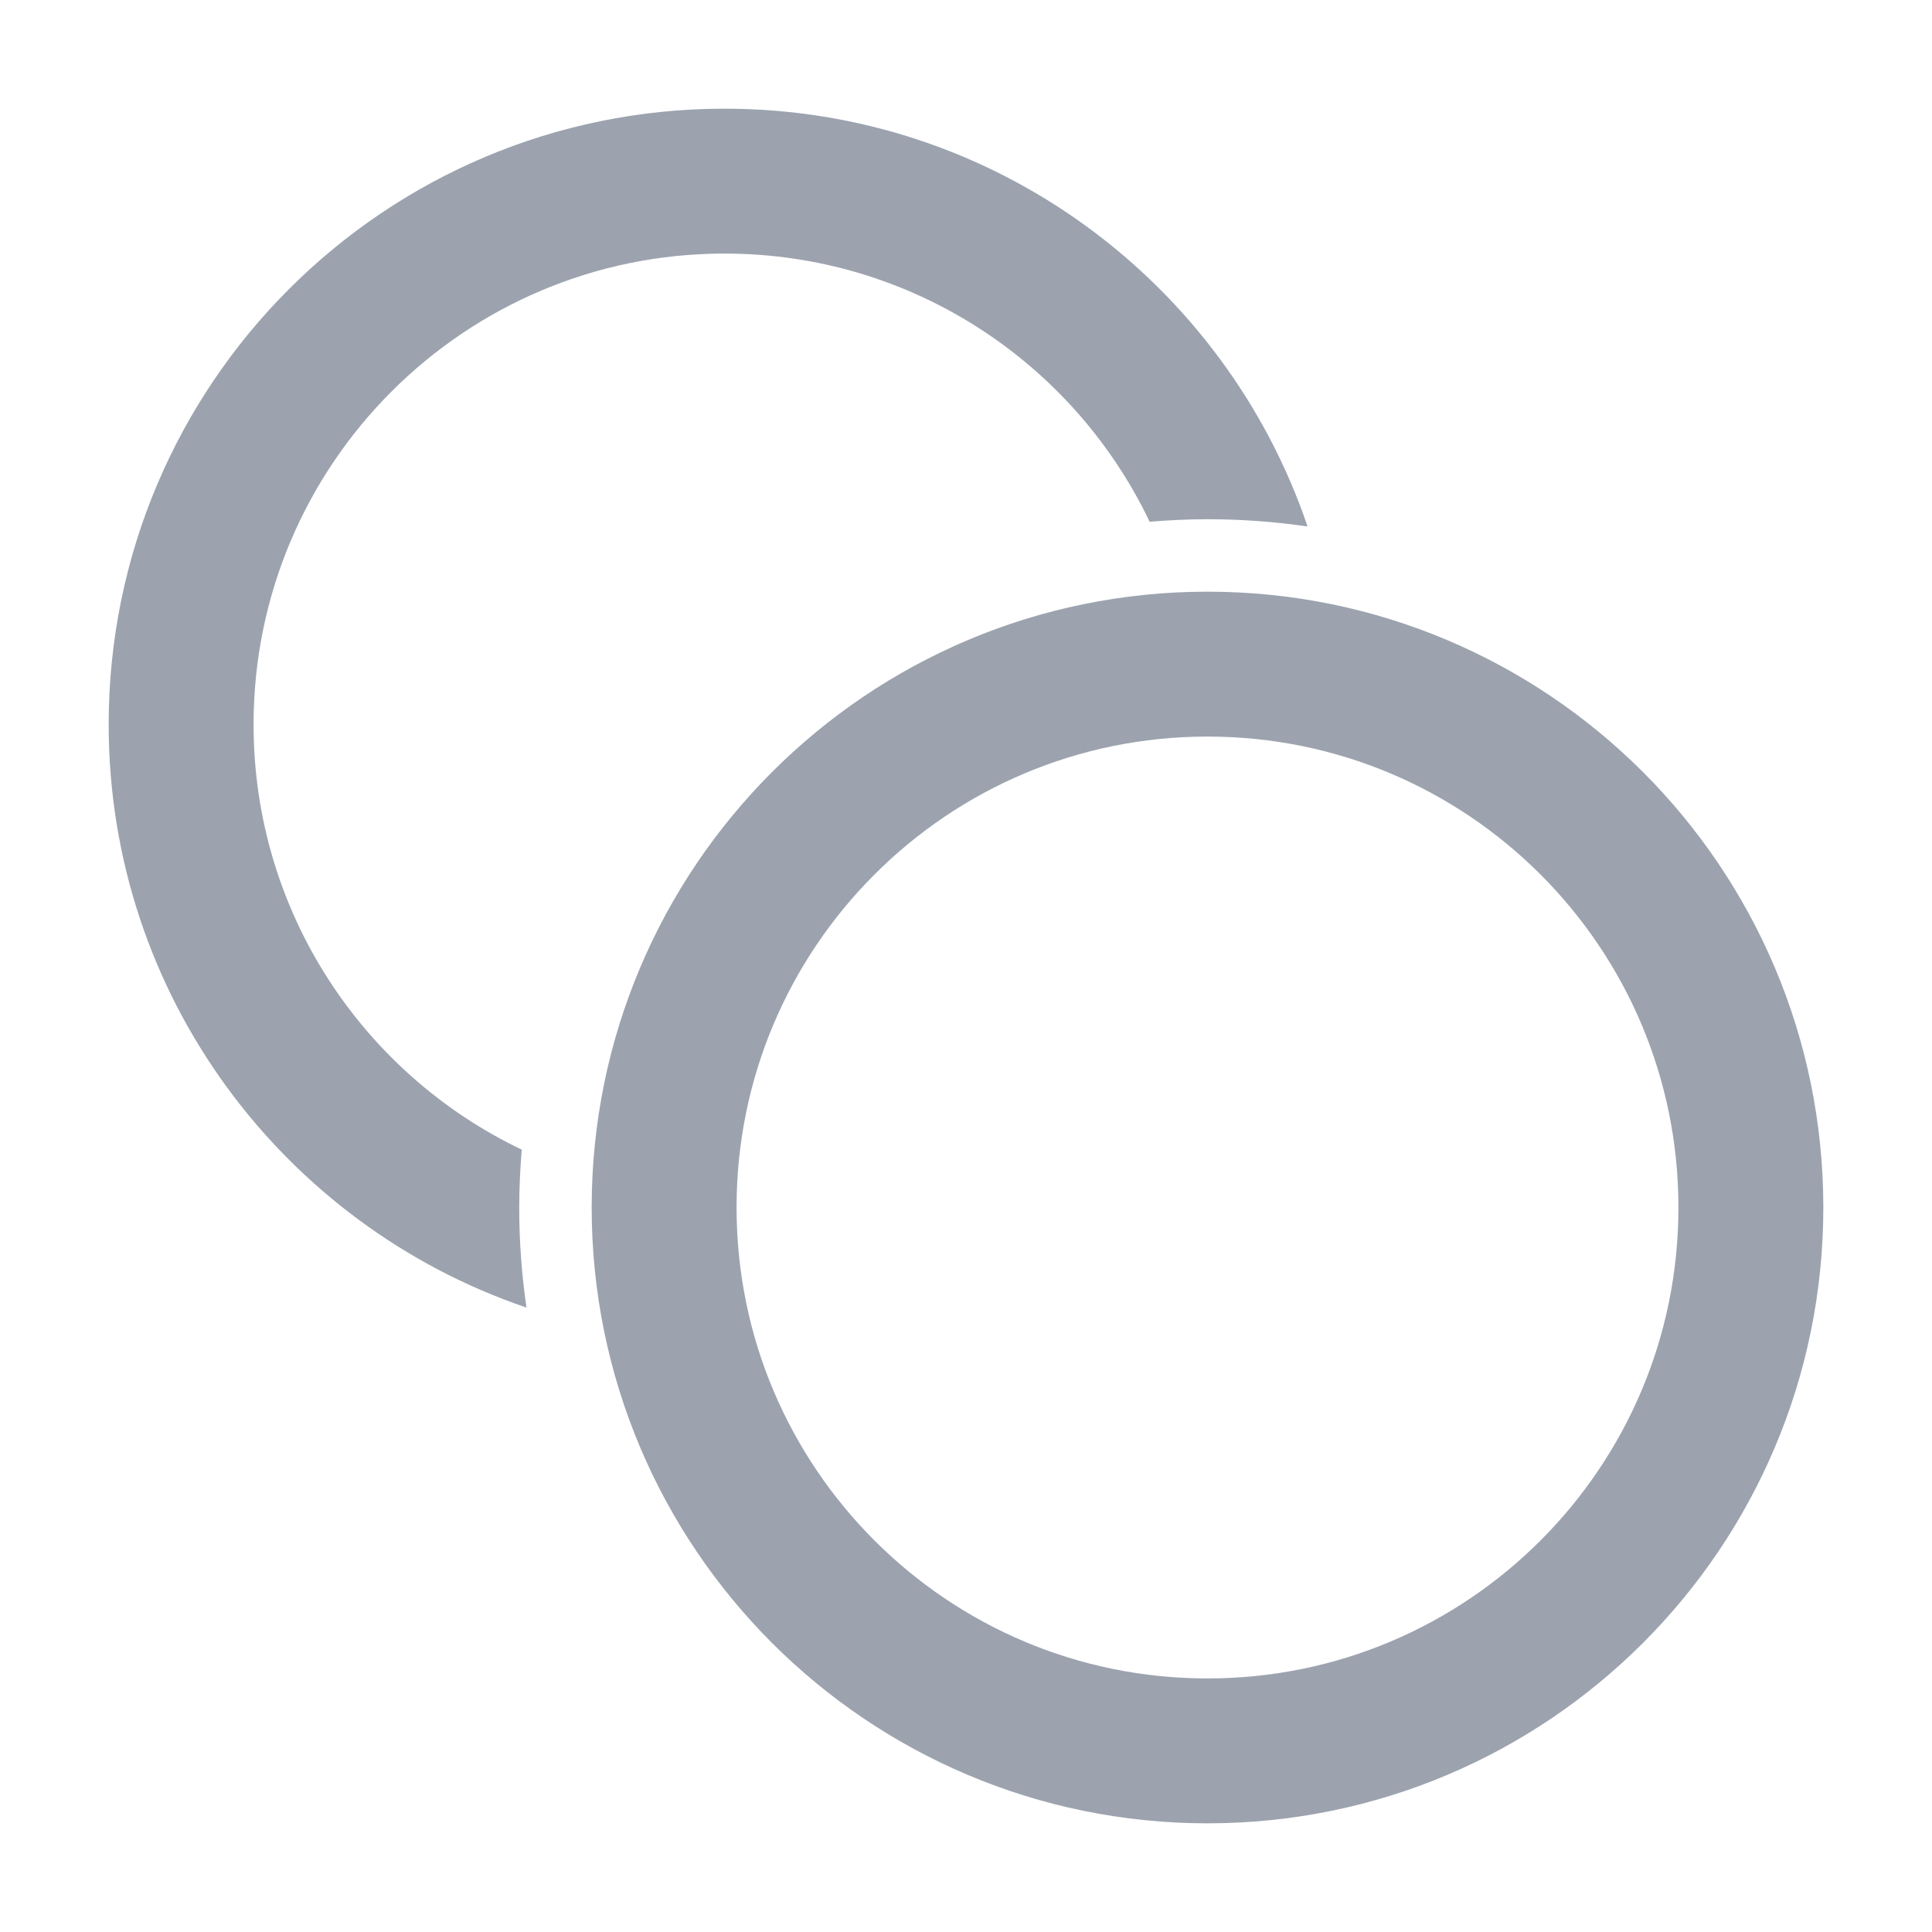
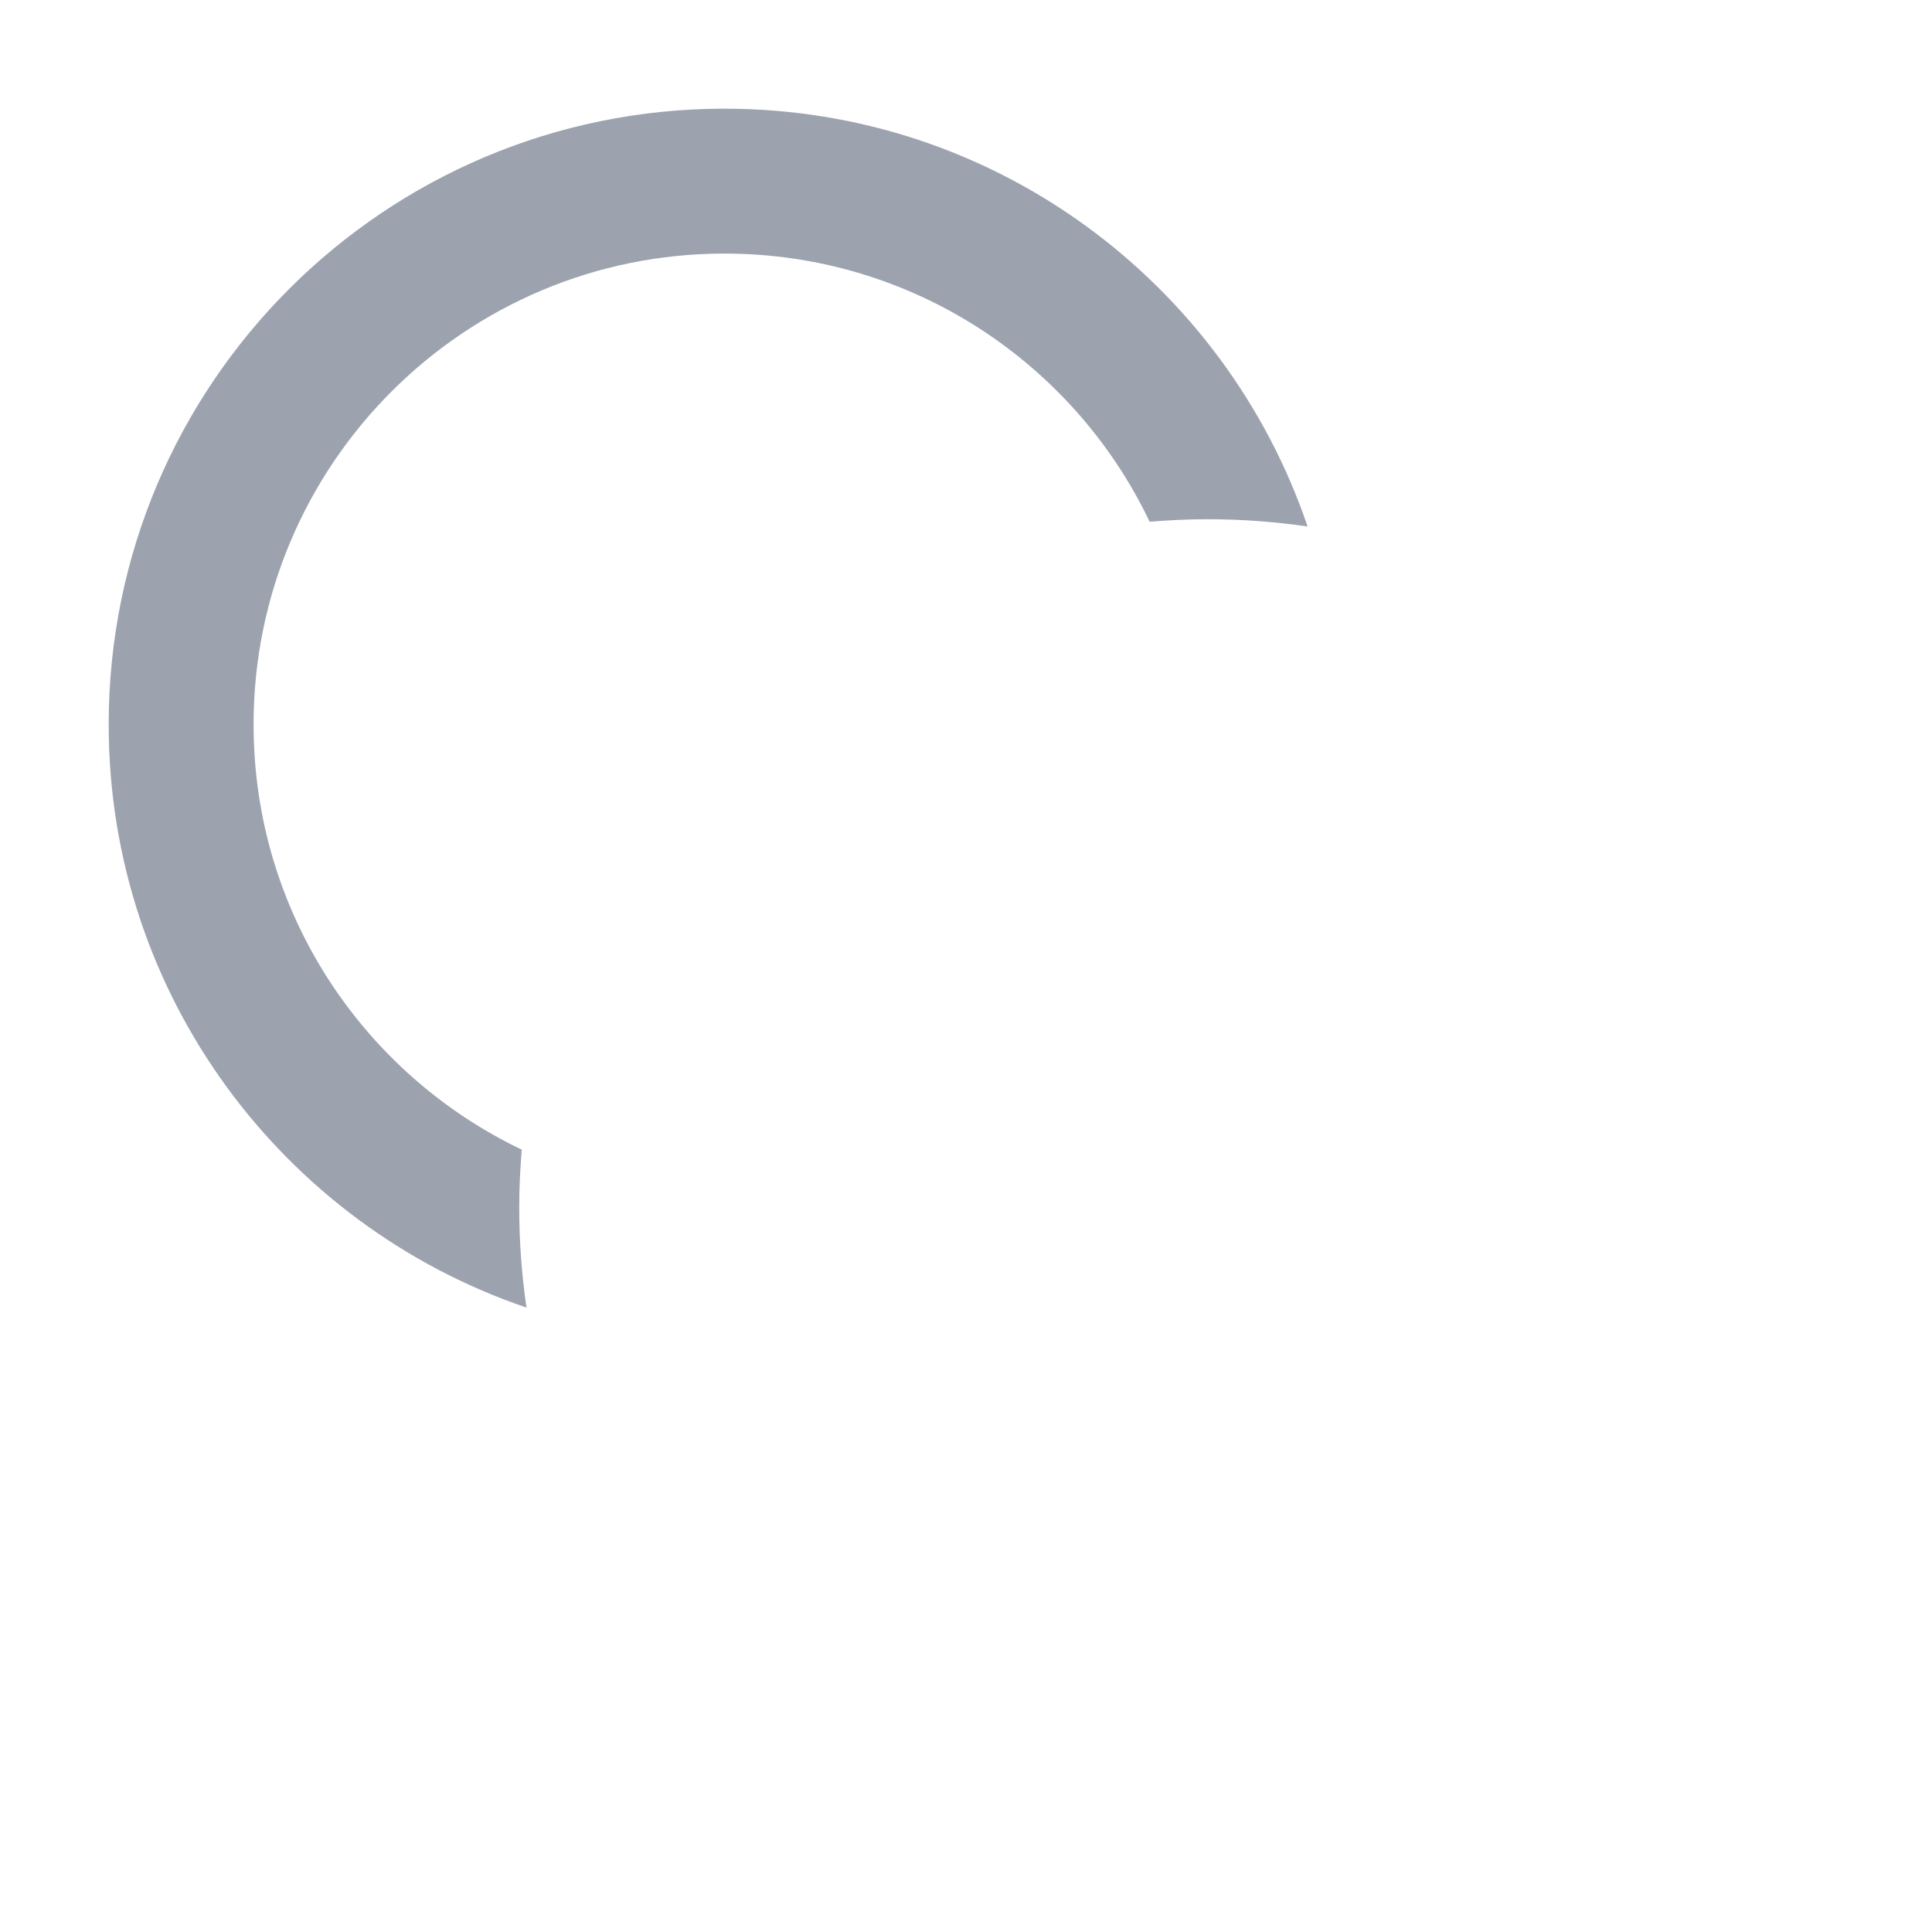
<svg xmlns="http://www.w3.org/2000/svg" width="20" height="20" viewBox="0 0 20 20" fill="none">
  <path d="M7.5 1.125C10.303 1.125 12.682 2.935 13.536 5.45C13.198 5.401 12.852 5.375 12.5 5.375C12.298 5.375 12.099 5.385 11.901 5.401C11.117 3.759 9.441 2.625 7.5 2.625C4.808 2.625 2.625 4.808 2.625 7.5C2.625 9.441 3.759 11.117 5.401 11.901C5.385 12.099 5.375 12.298 5.375 12.5C5.375 12.852 5.401 13.198 5.45 13.536C2.935 12.682 1.125 10.303 1.125 7.5C1.125 3.979 3.979 1.125 7.5 1.125Z" fill="#9CA3AF" />
-   <path d="M12.5 18.125C15.607 18.125 18.125 15.607 18.125 12.5C18.125 9.393 15.607 6.875 12.5 6.875C9.393 6.875 6.875 9.393 6.875 12.5C6.875 15.607 9.393 18.125 12.5 18.125Z" stroke="#9CA3AF" stroke-width="1.5" stroke-linecap="round" stroke-linejoin="round" />
</svg>